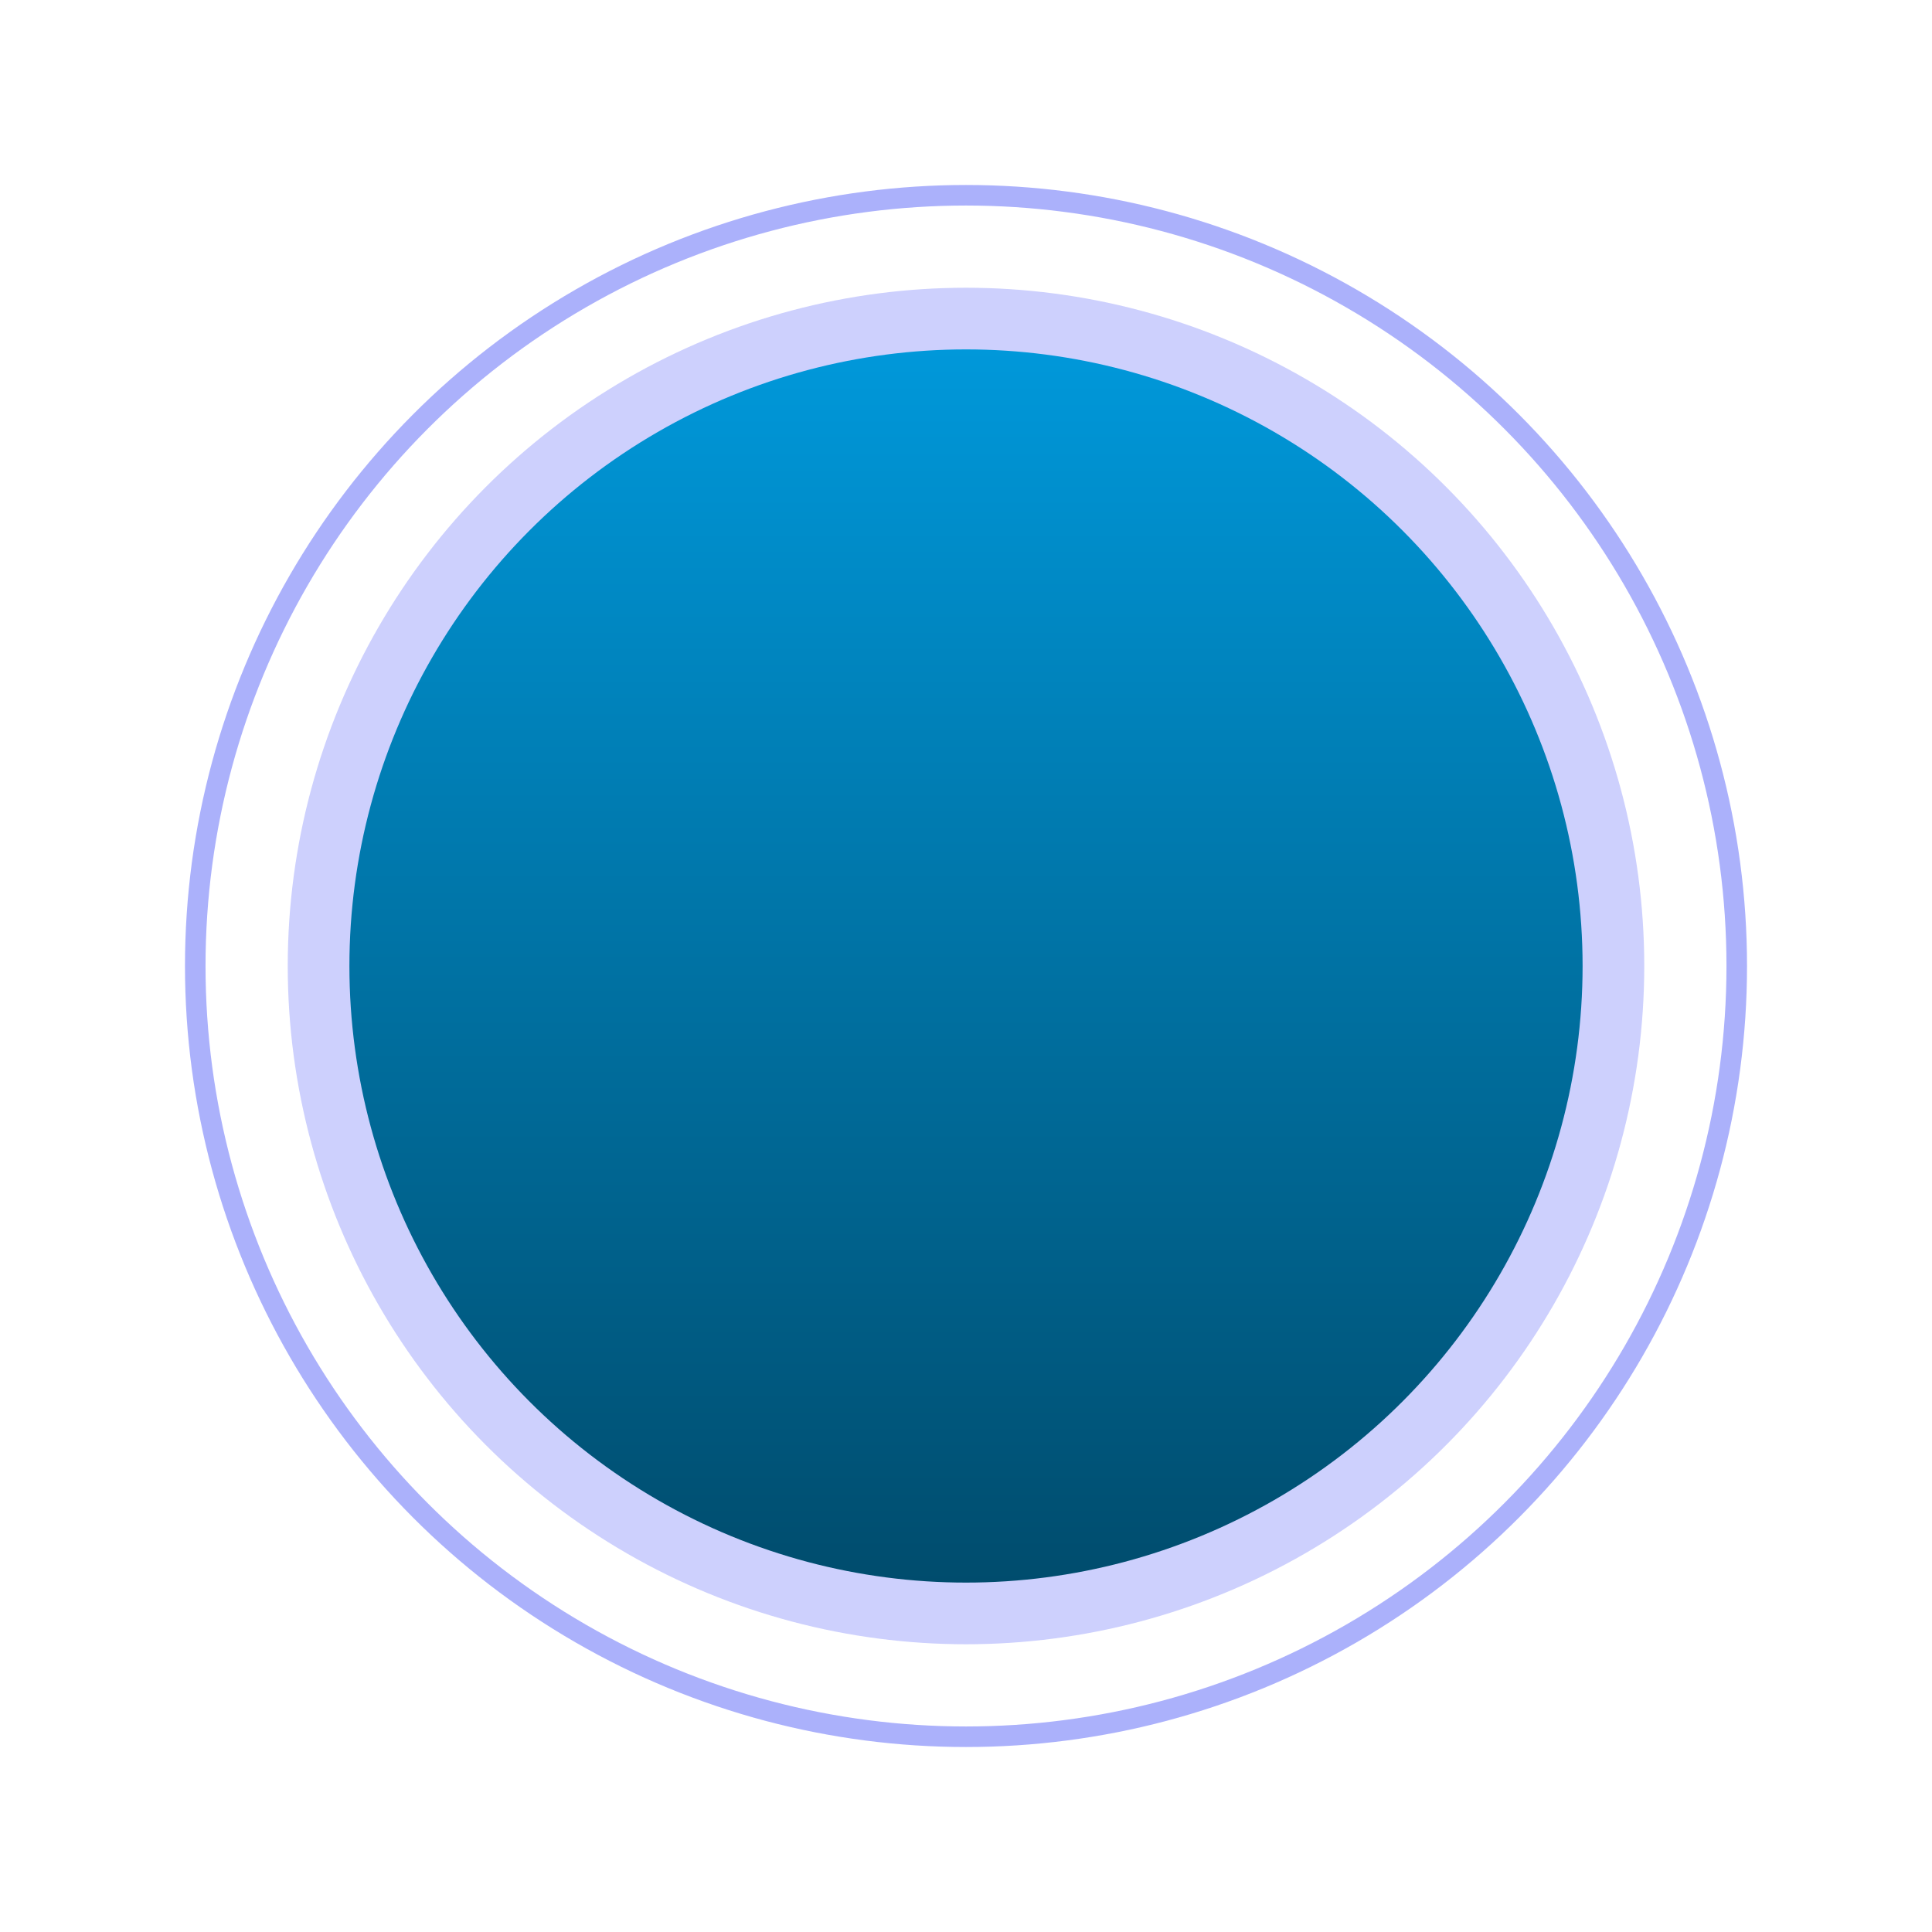
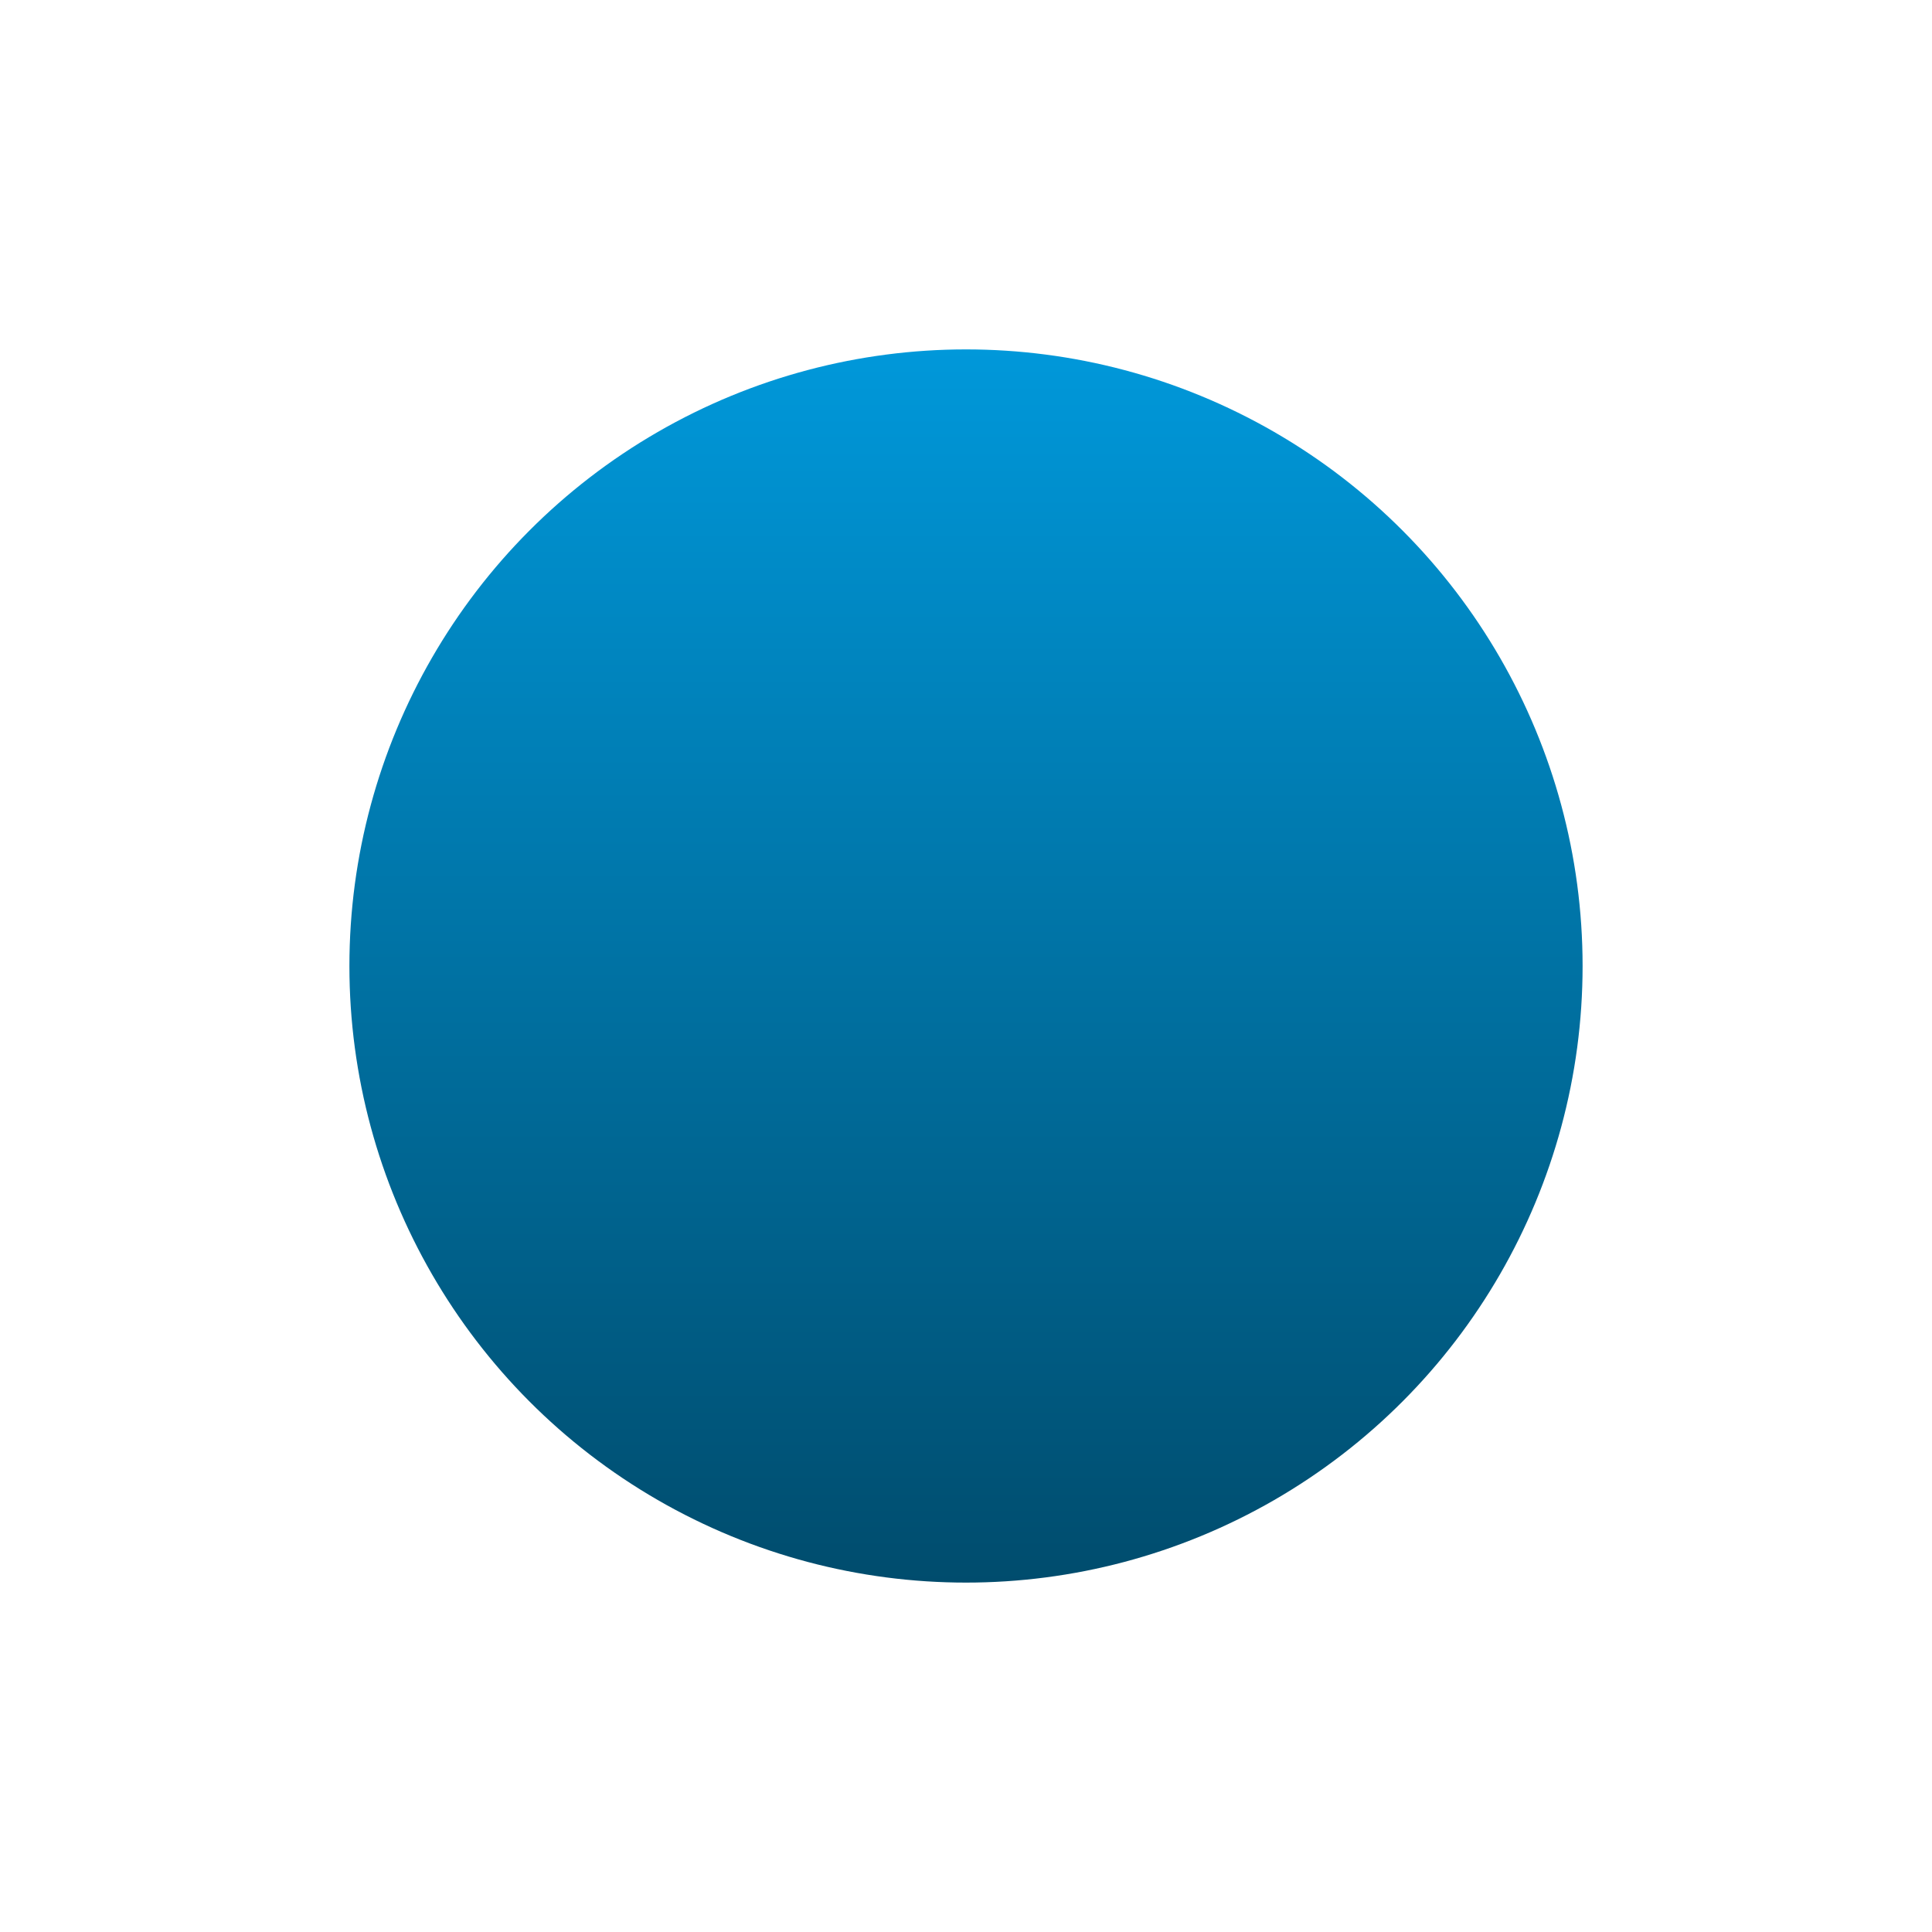
<svg xmlns="http://www.w3.org/2000/svg" width="94" height="94" viewBox="0 0 94 94">
  <defs>
    <style>.a,.e{fill:none;}.a{stroke:#5863f8;opacity:0.5;}.b{fill:#5863f8;opacity:0.3;}.c{fill:url(#e);}.d{stroke:none;}.f{filter:url(#f);}.g{filter:url(#c);}.h{filter:url(#a);}</style>
    <filter id="a" x="0" y="0" width="94" height="94" filterUnits="userSpaceOnUse">
      <feOffset dy="3" input="SourceAlpha" />
      <feGaussianBlur stdDeviation="3" result="b" />
      <feFlood flood-opacity="0.161" />
      <feComposite operator="in" in2="b" />
      <feComposite in="SourceGraphic" />
    </filter>
    <filter id="c" x="5" y="5" width="84" height="84" filterUnits="userSpaceOnUse">
      <feOffset dy="3" input="SourceAlpha" />
      <feGaussianBlur stdDeviation="3" result="d" />
      <feFlood flood-opacity="0.161" />
      <feComposite operator="in" in2="d" />
      <feComposite in="SourceGraphic" />
    </filter>
    <linearGradient id="e" x1="0.5" x2="0.5" y2="1" gradientUnits="objectBoundingBox">
      <stop offset="0" stop-color="#0098da" />
      <stop offset="1" stop-color="#004c6d" />
    </linearGradient>
    <filter id="f" x="8" y="8" width="78" height="78" filterUnits="userSpaceOnUse">
      <feOffset dy="3" input="SourceAlpha" />
      <feGaussianBlur stdDeviation="3" result="g" />
      <feFlood flood-opacity="0.161" />
      <feComposite operator="in" in2="g" />
      <feComposite in="SourceGraphic" />
    </filter>
  </defs>
  <g transform="translate(9 6)">
    <g class="h" transform="matrix(1, 0, 0, 1, -9, -6)">
      <g class="a" transform="translate(9 6)">
-         <circle class="d" cx="38" cy="38" r="38" />
-         <circle class="e" cx="38" cy="38" r="37.5" />
-       </g>
+         </g>
    </g>
    <g class="g" transform="matrix(1, 0, 0, 1, -9, -6)">
-       <circle class="b" cx="33" cy="33" r="33" transform="translate(14 11)" />
-     </g>
+       </g>
    <g transform="translate(-1343 -649)">
      <g class="f" transform="matrix(1, 0, 0, 1, 1334, 643)">
        <circle class="c" cx="30" cy="30" r="30" transform="translate(17 14)" />
      </g>
    </g>
  </g>
</svg>